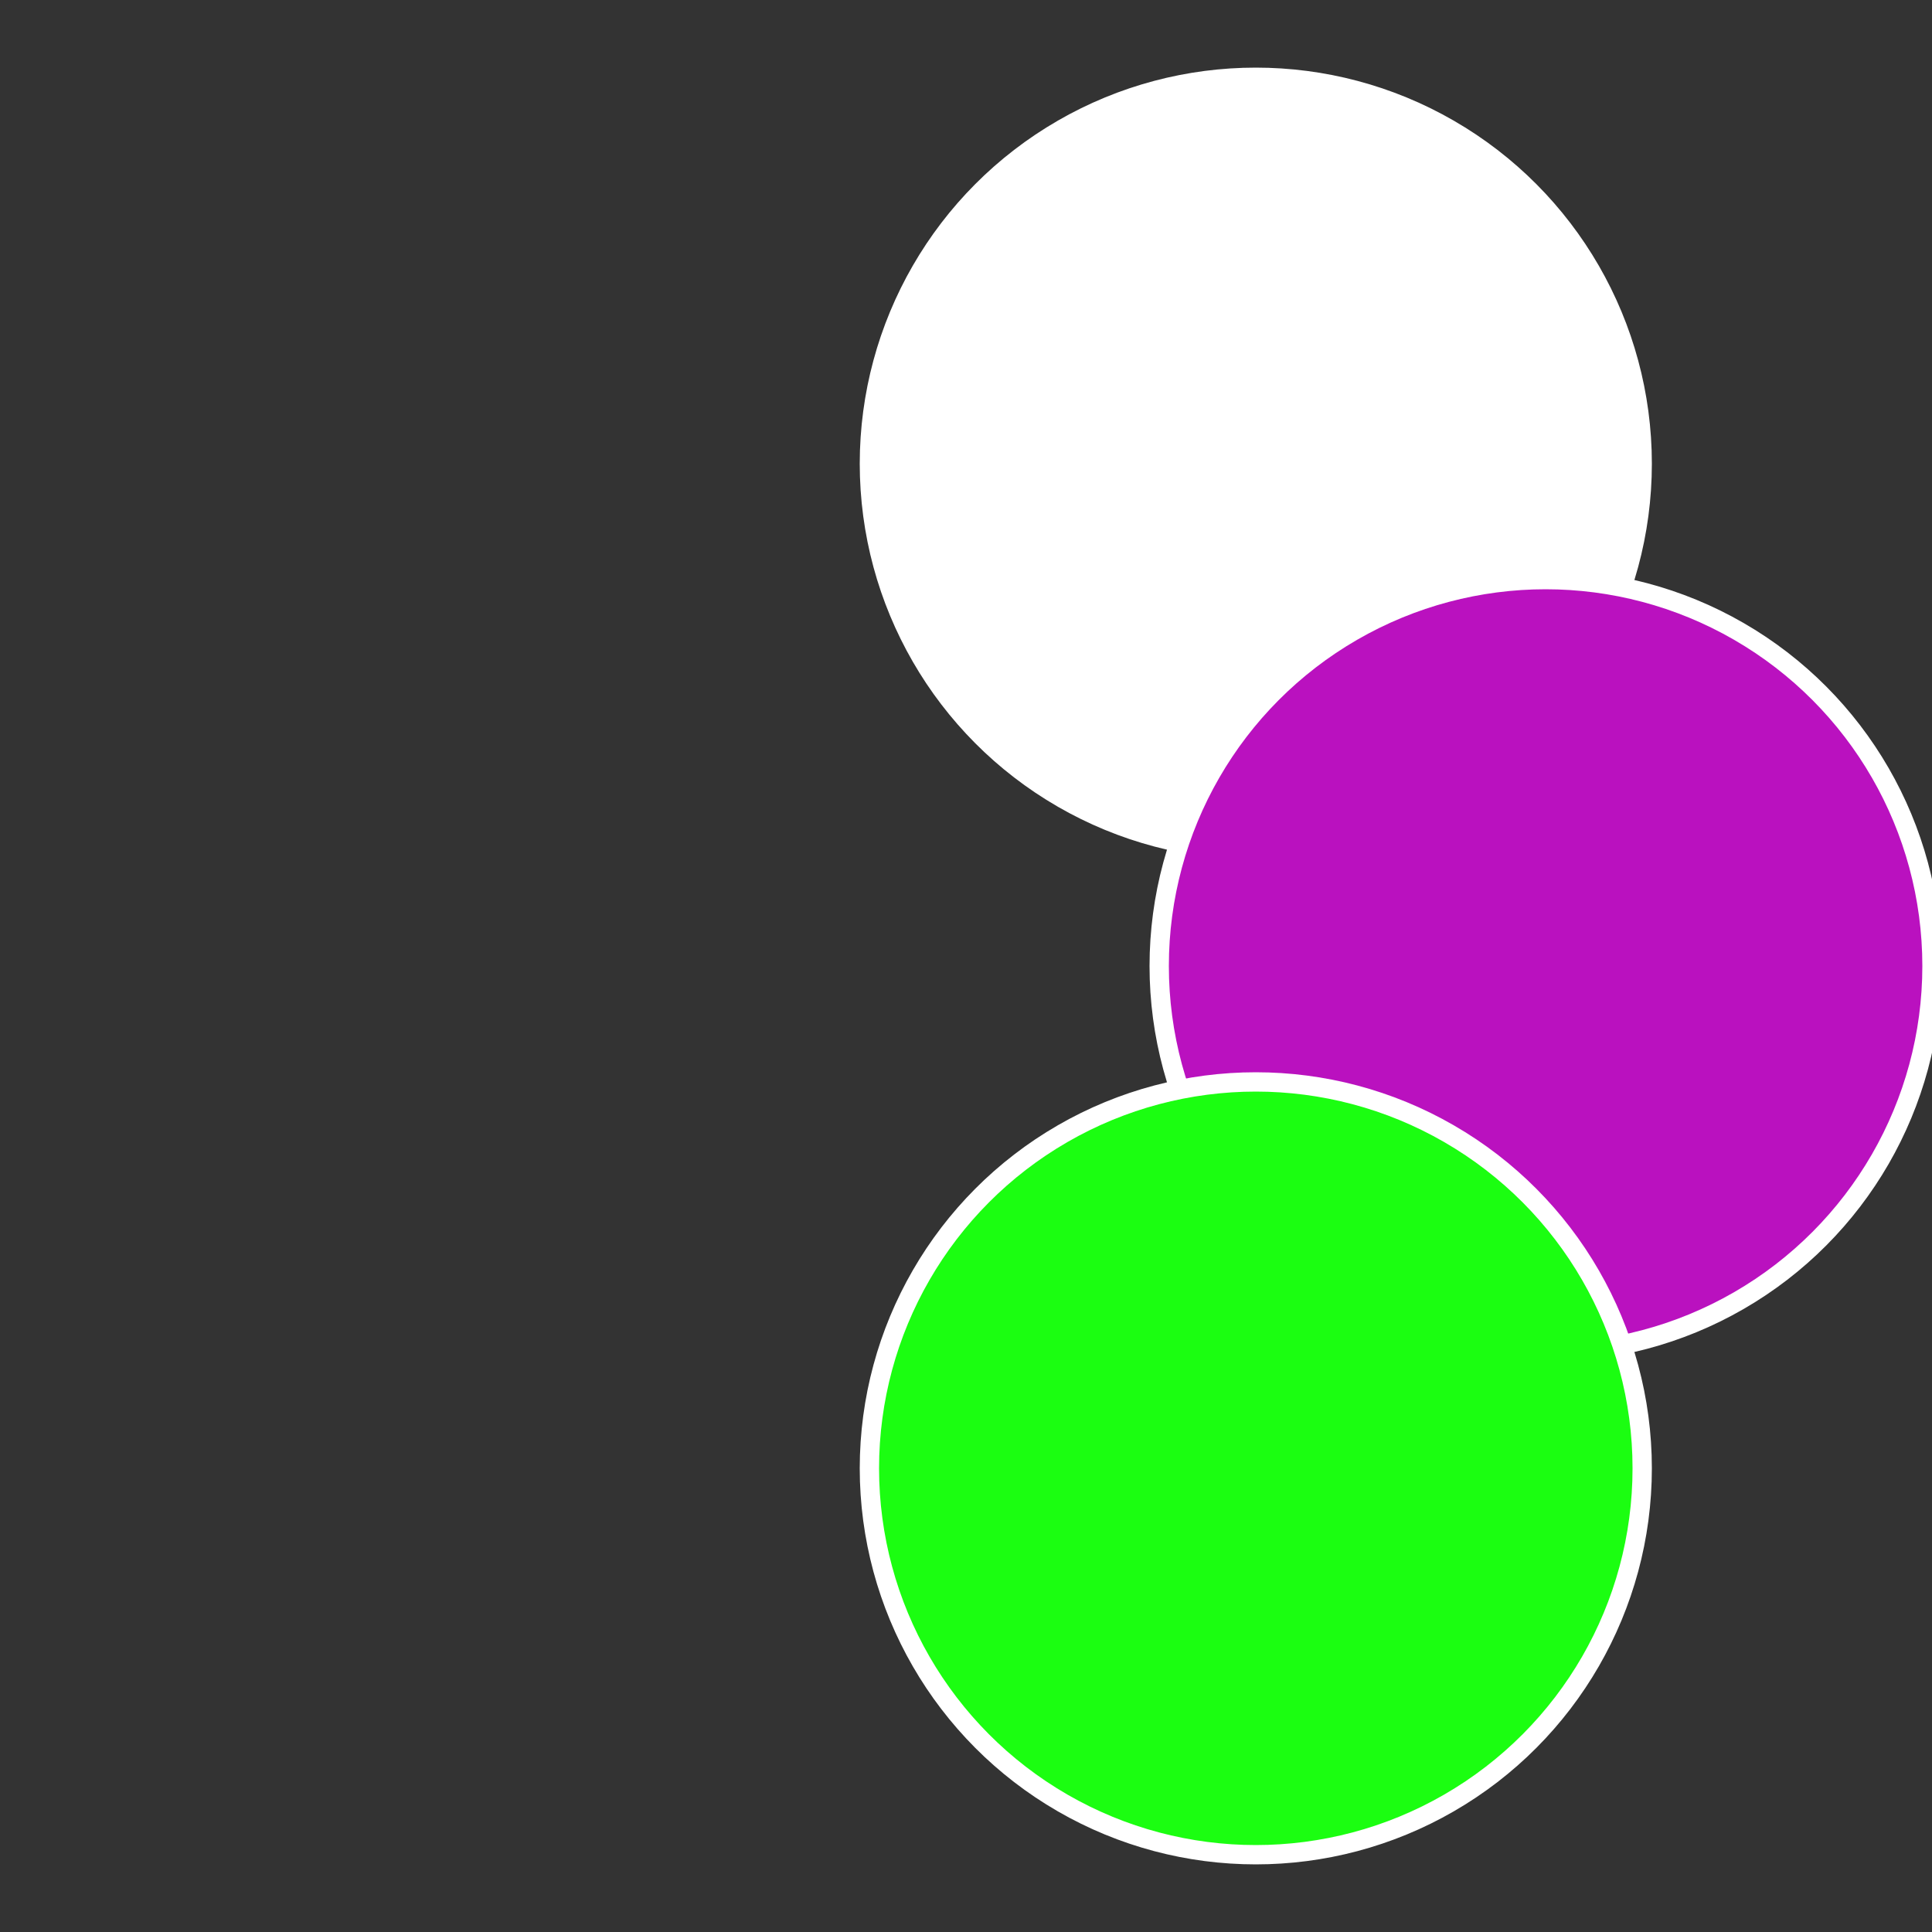
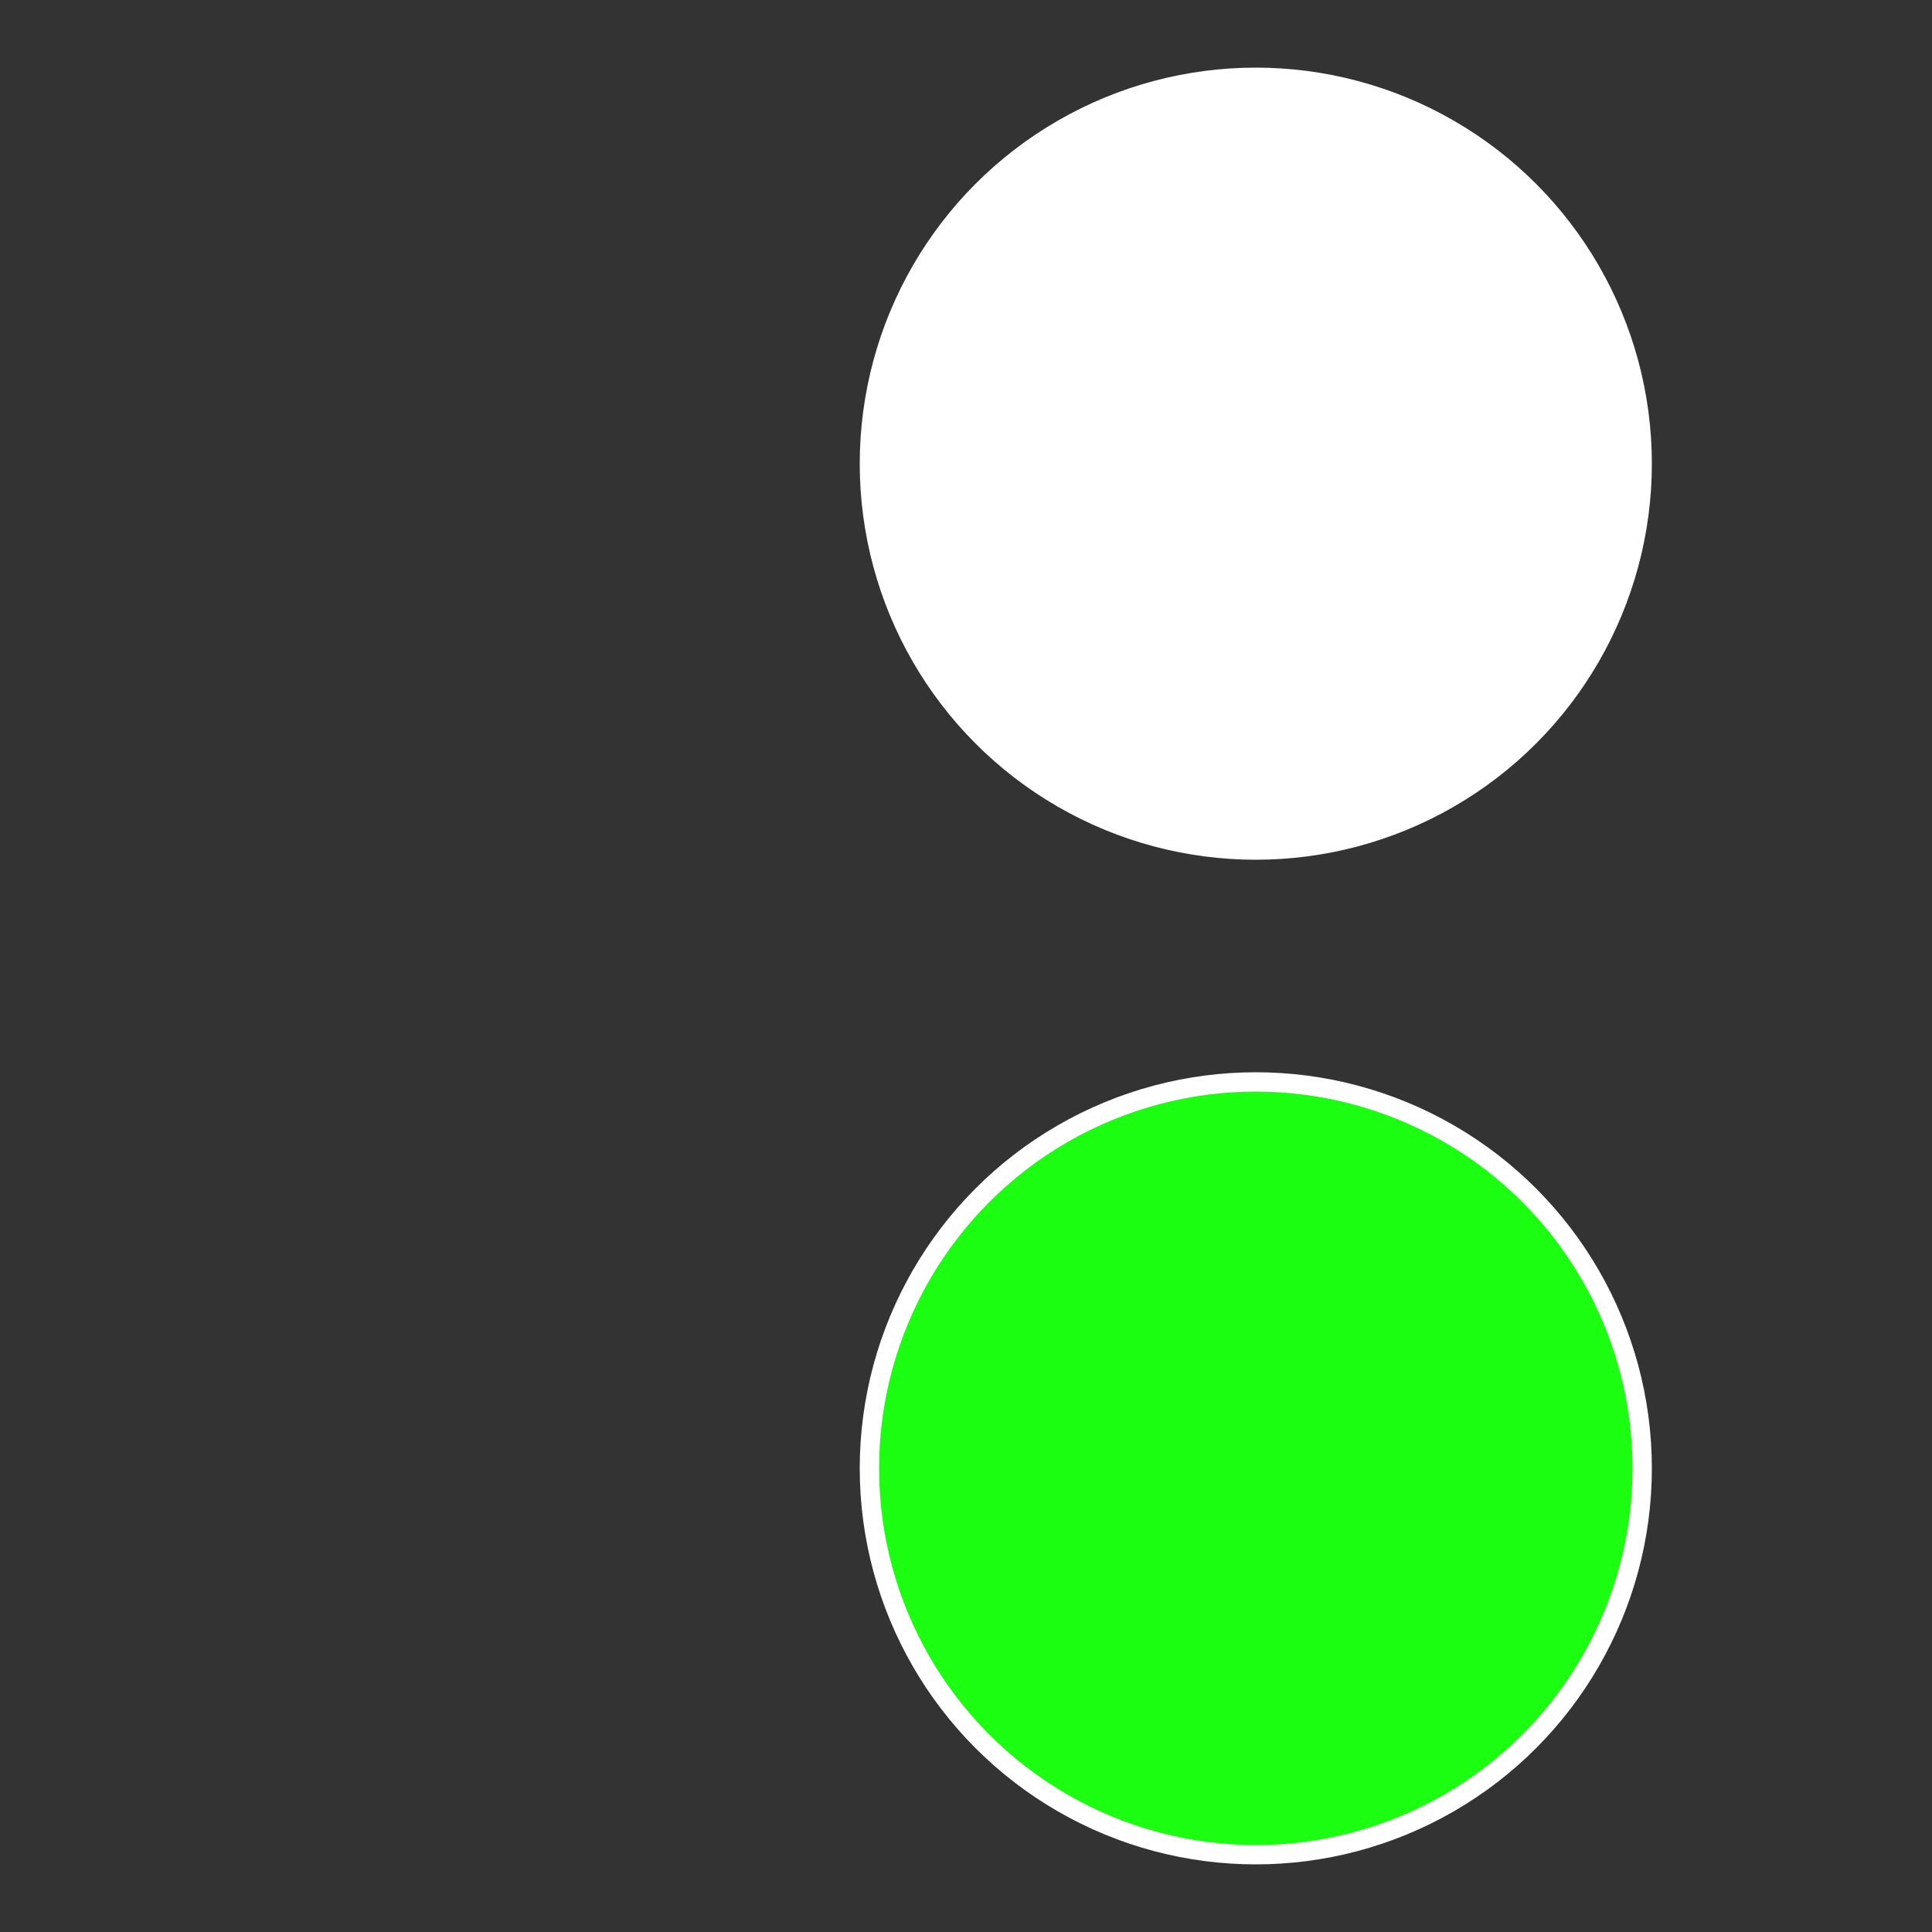
<svg xmlns="http://www.w3.org/2000/svg" width="500" height="500" viewBox="-1 -1 2 2">
  <rect x="-1" y="-1" width="2" height="2" fill="#333333" stroke="none" />
  <circle cx="0.3" cy="-0.52" r="0.4" fill="#fffffffffffff05c1bfeffffffffffffe574" stroke="#fff" stroke-width="1%" />
-   <circle cx="0.6" cy="0" r="0.4" fill="#ba11bfeffffffffffffe574" stroke="#fff" stroke-width="1%" />
  <circle cx="0.3" cy="0.52" r="0.4" fill="#1bfe1116ffffffffffffe574" stroke="#fff" stroke-width="1%" />
</svg>